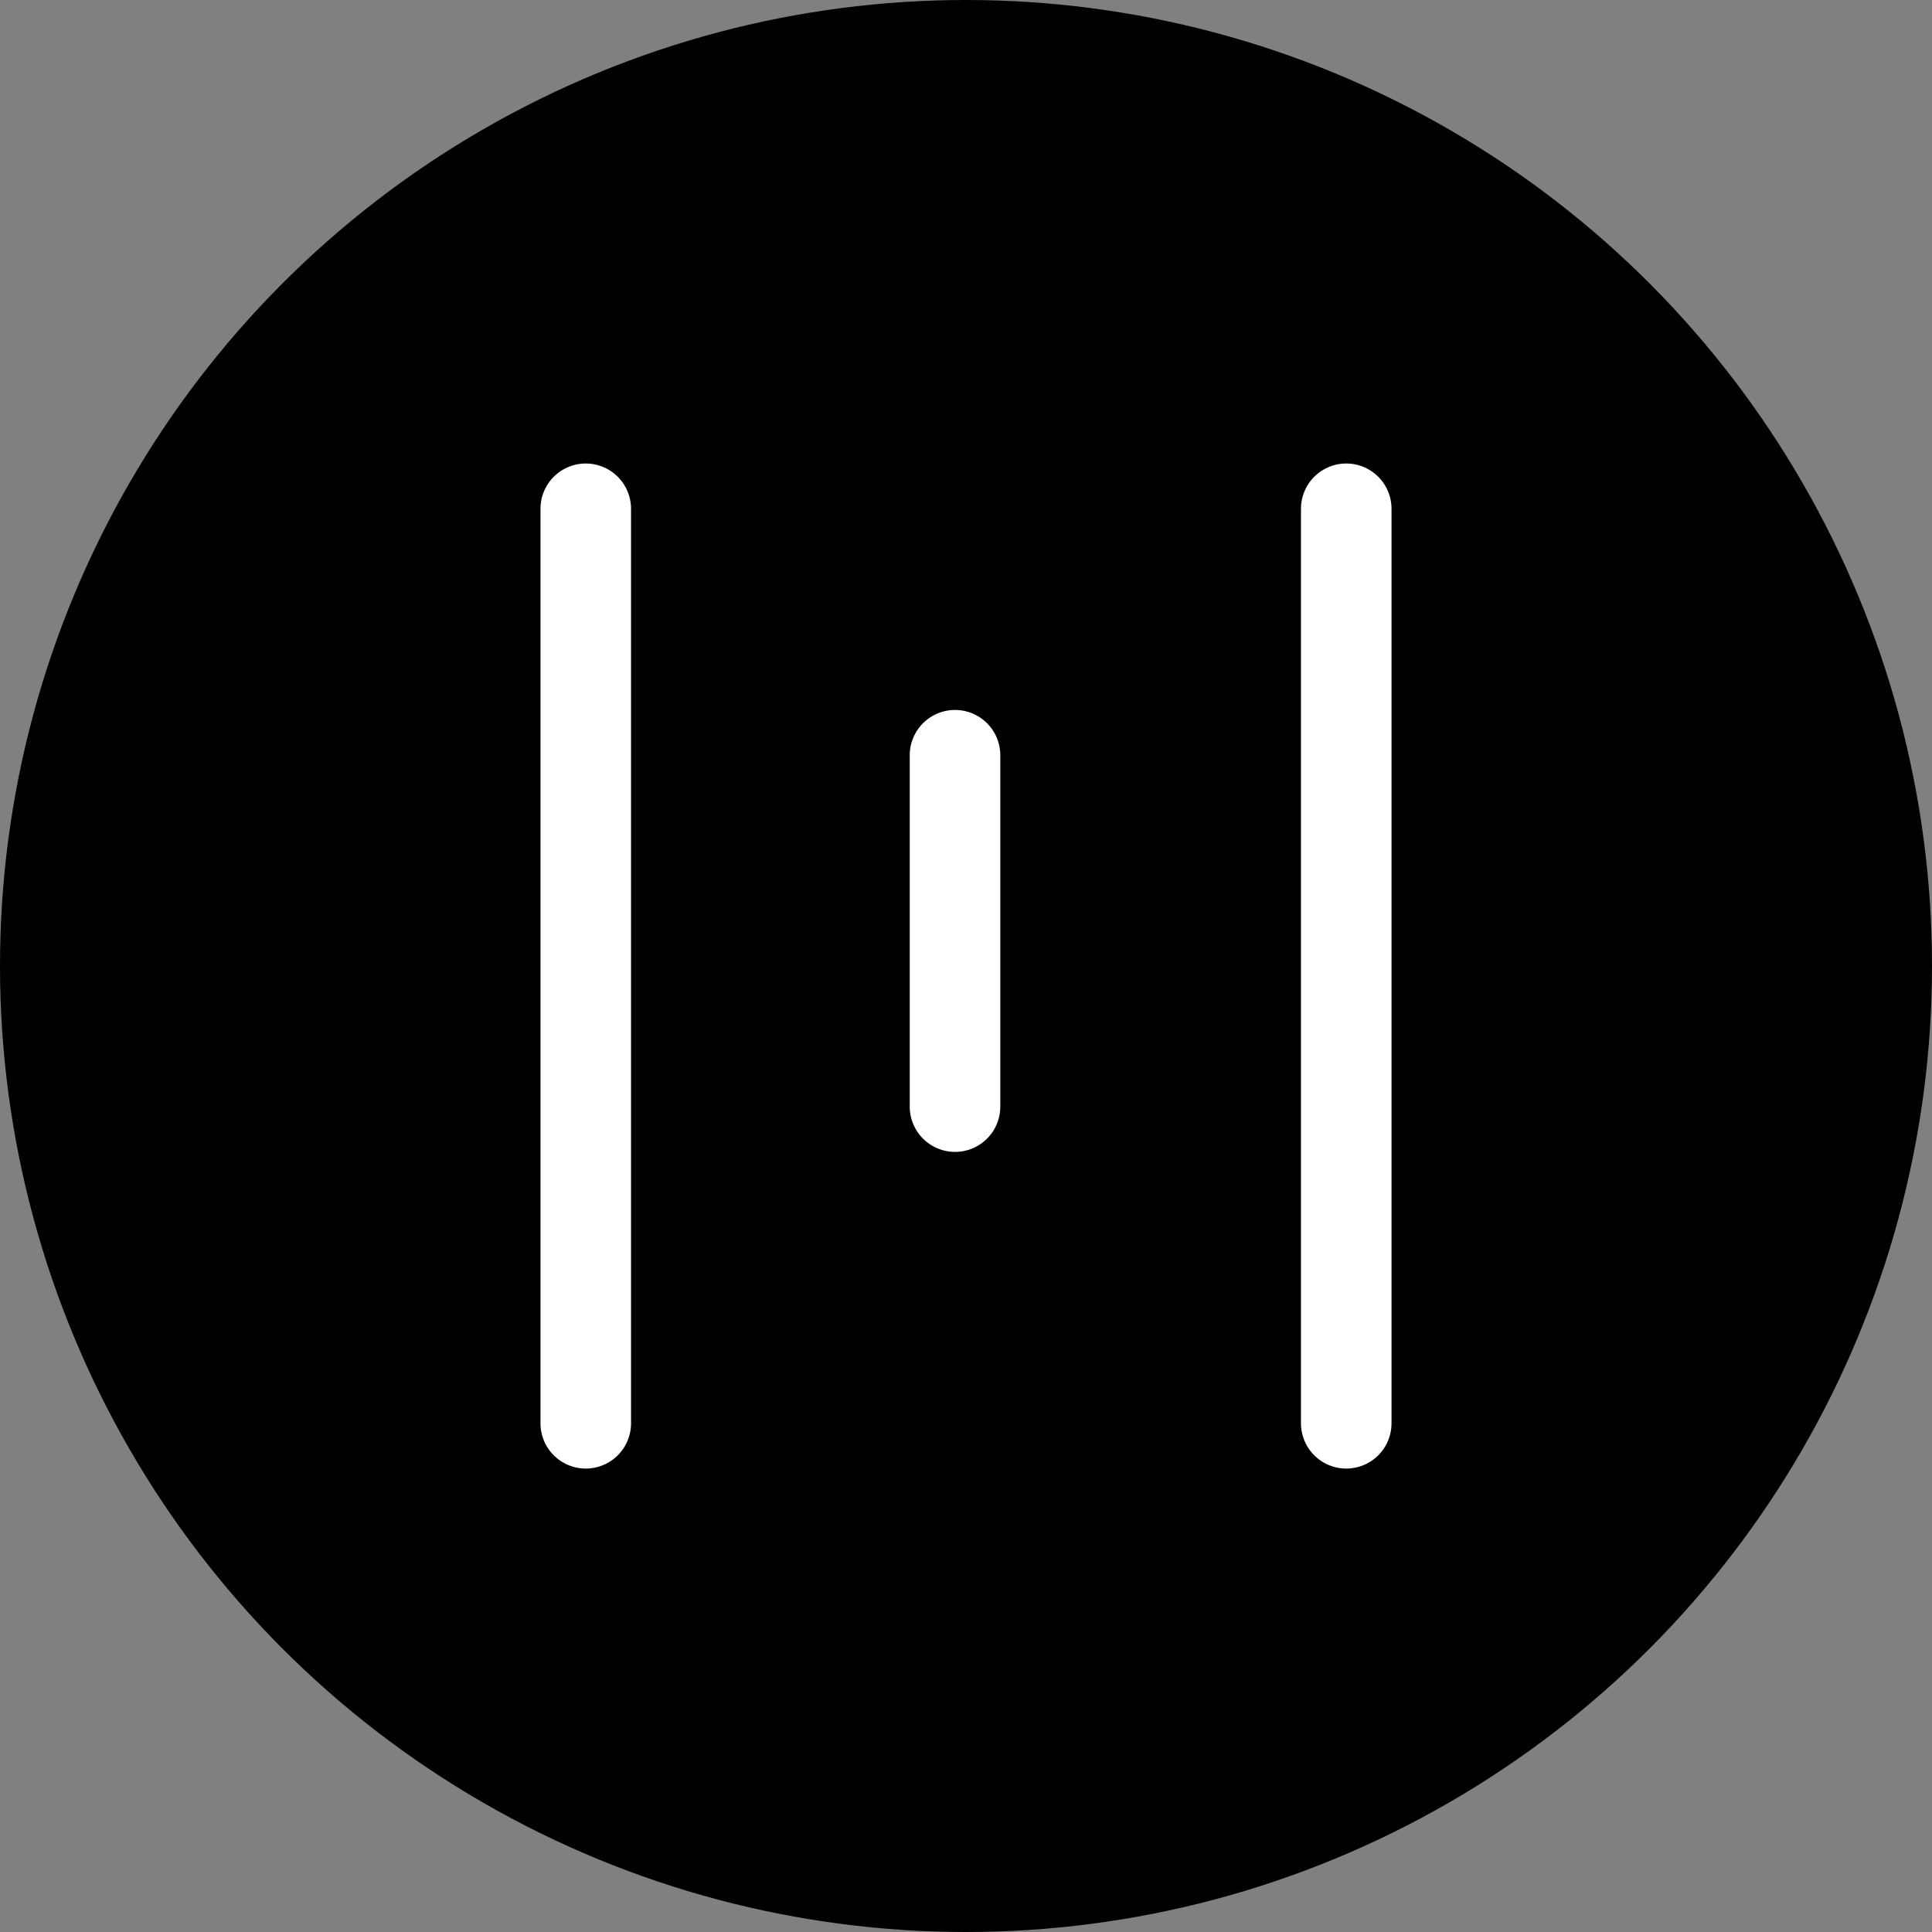
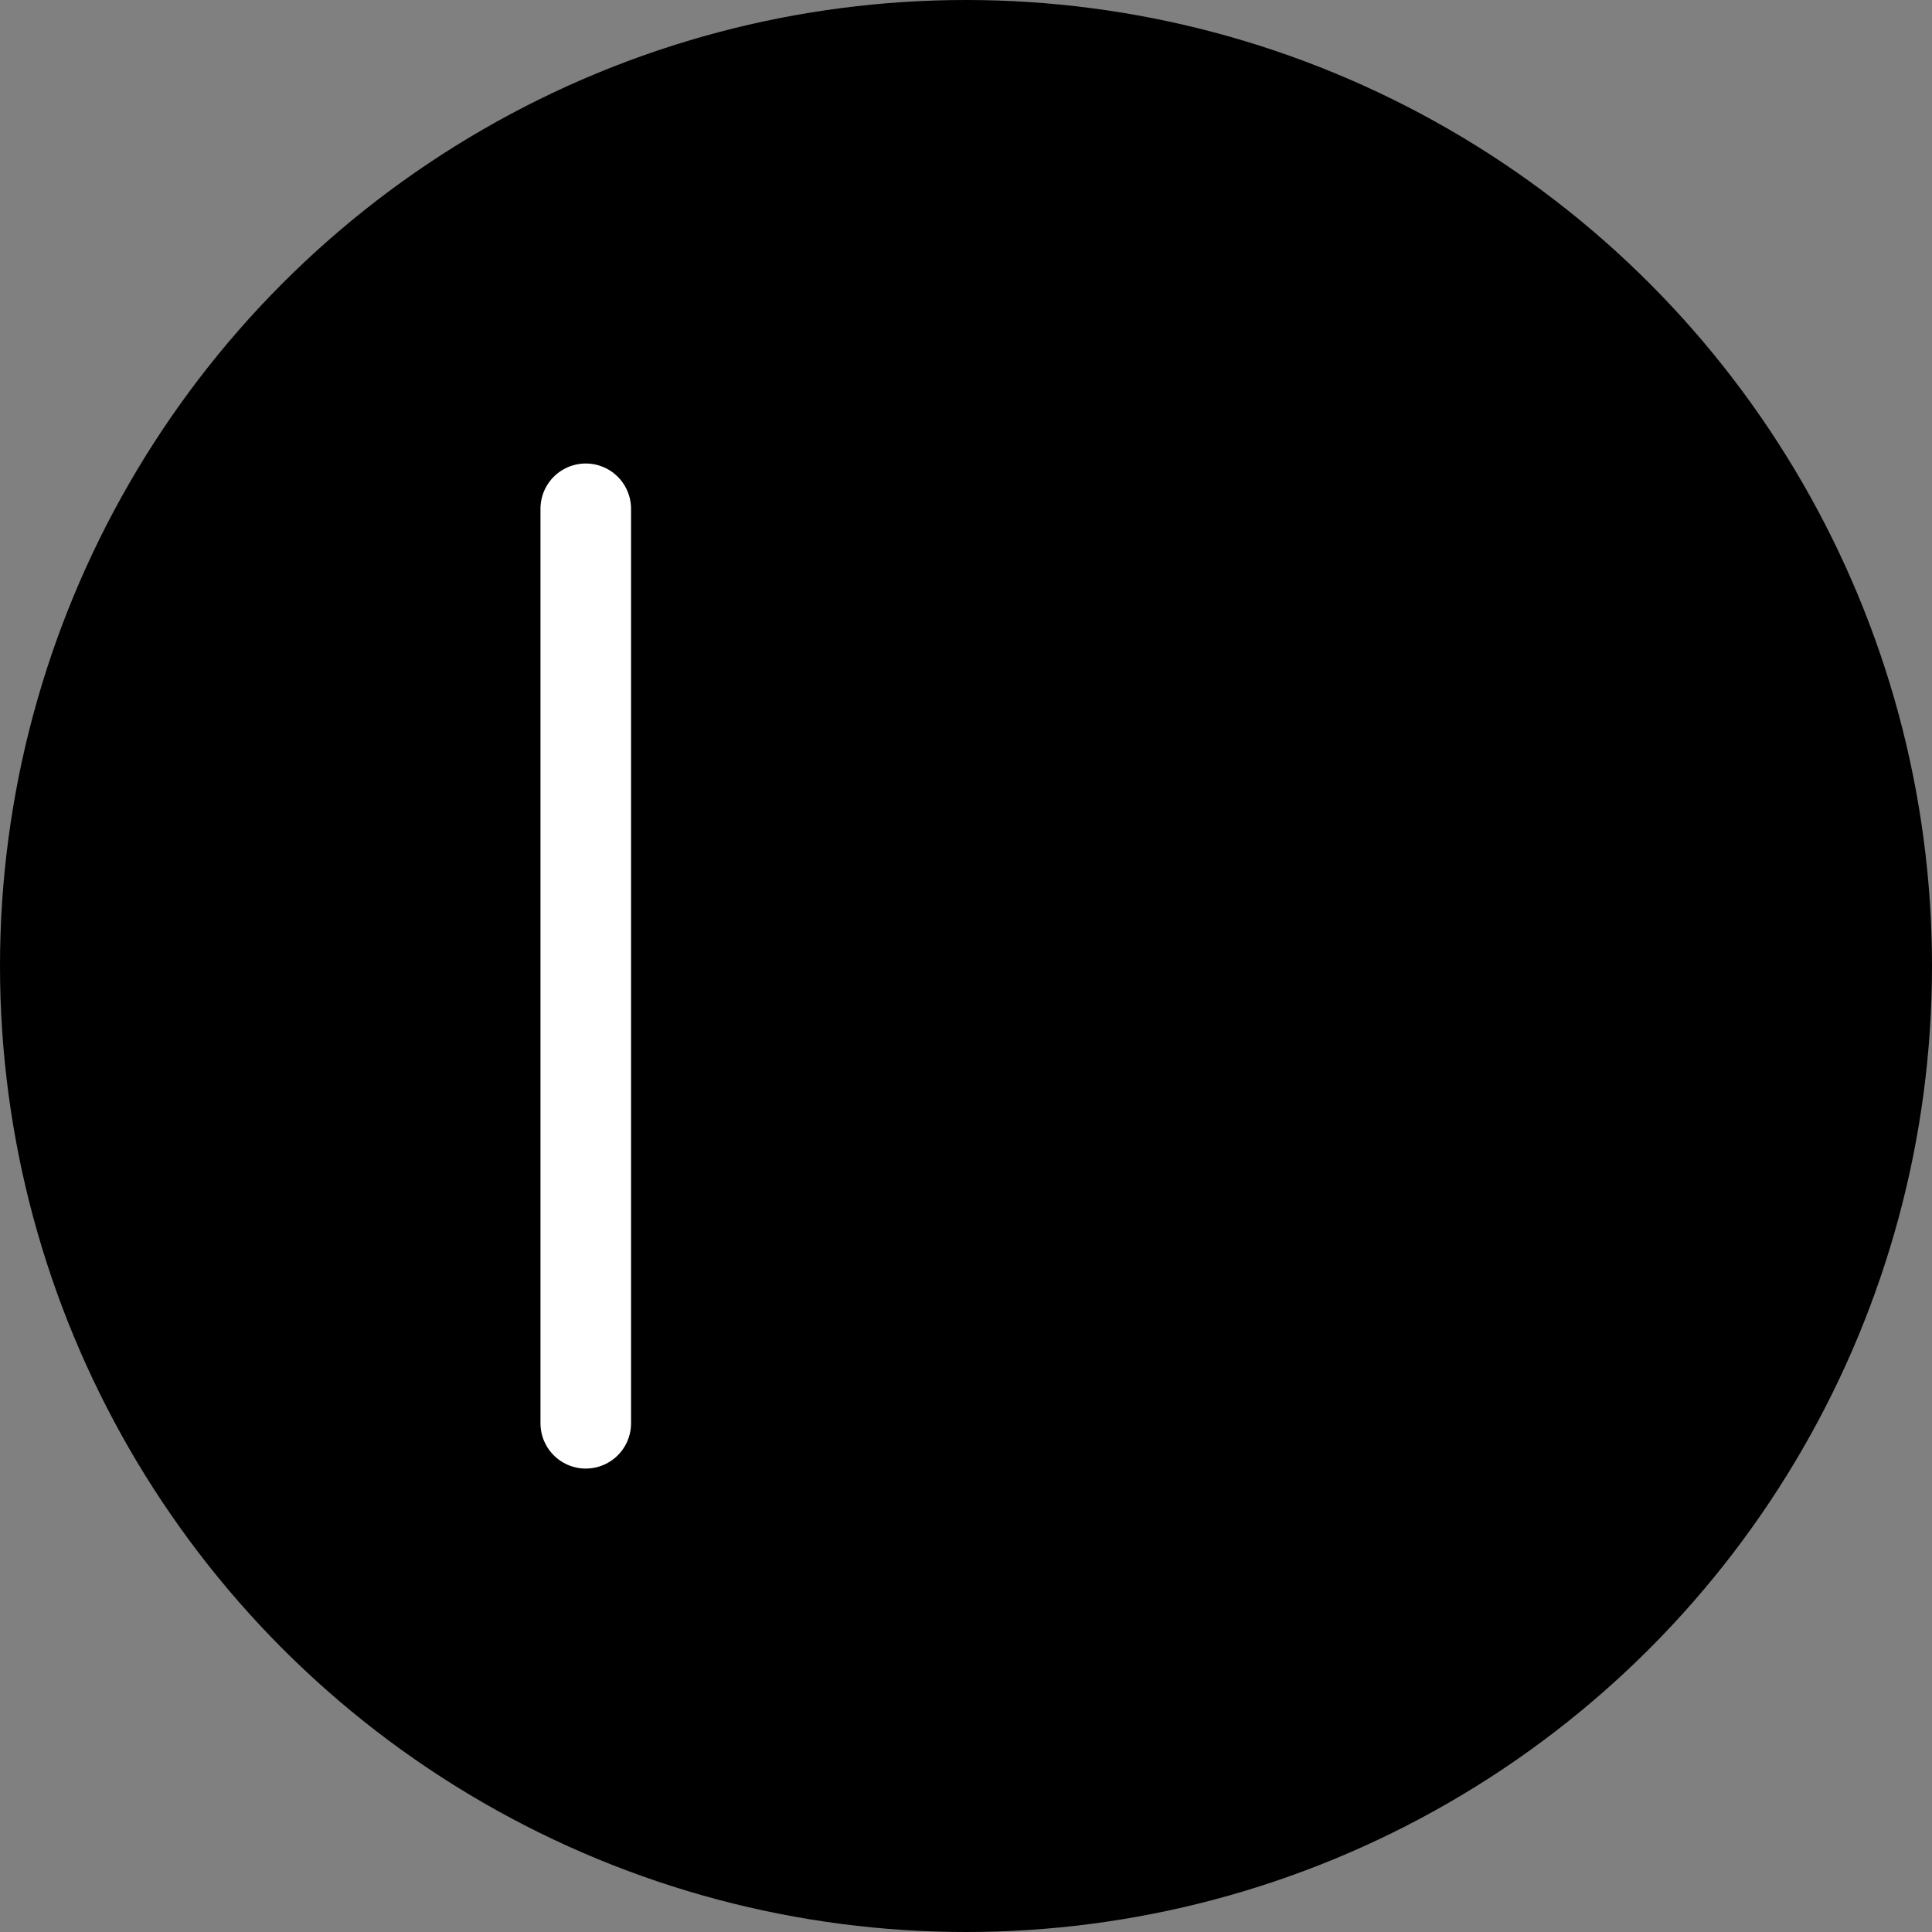
<svg xmlns="http://www.w3.org/2000/svg" width="32" height="32" viewBox="0 0 32 32">
  <rect x="0" y="0" width="32" height="32" fill="#808080" stroke="none" />
  <g id="Group_12608" data-name="Group 12608" transform="translate(-731.796 -732.974)">
    <circle id="Ellipse_3" data-name="Ellipse 3" cx="16" cy="16" r="16" transform="translate(731.796 732.974)" />
    <g id="Group_4" data-name="Group 4" transform="translate(741.498 741.401)">
      <line id="Line_1" data-name="Line 1" y2="15.147" fill="none" stroke="#fff" stroke-linecap="round" stroke-width="1.5" />
-       <line id="Line_2" data-name="Line 2" y2="15.147" transform="translate(12.596)" fill="none" stroke="#fff" stroke-linecap="round" stroke-width="1.5" />
-       <line id="Line_3" data-name="Line 3" y2="5.82" transform="translate(6.116 4.082)" fill="none" stroke="#fff" stroke-linecap="round" stroke-width="1.5" />
    </g>
  </g>
</svg>